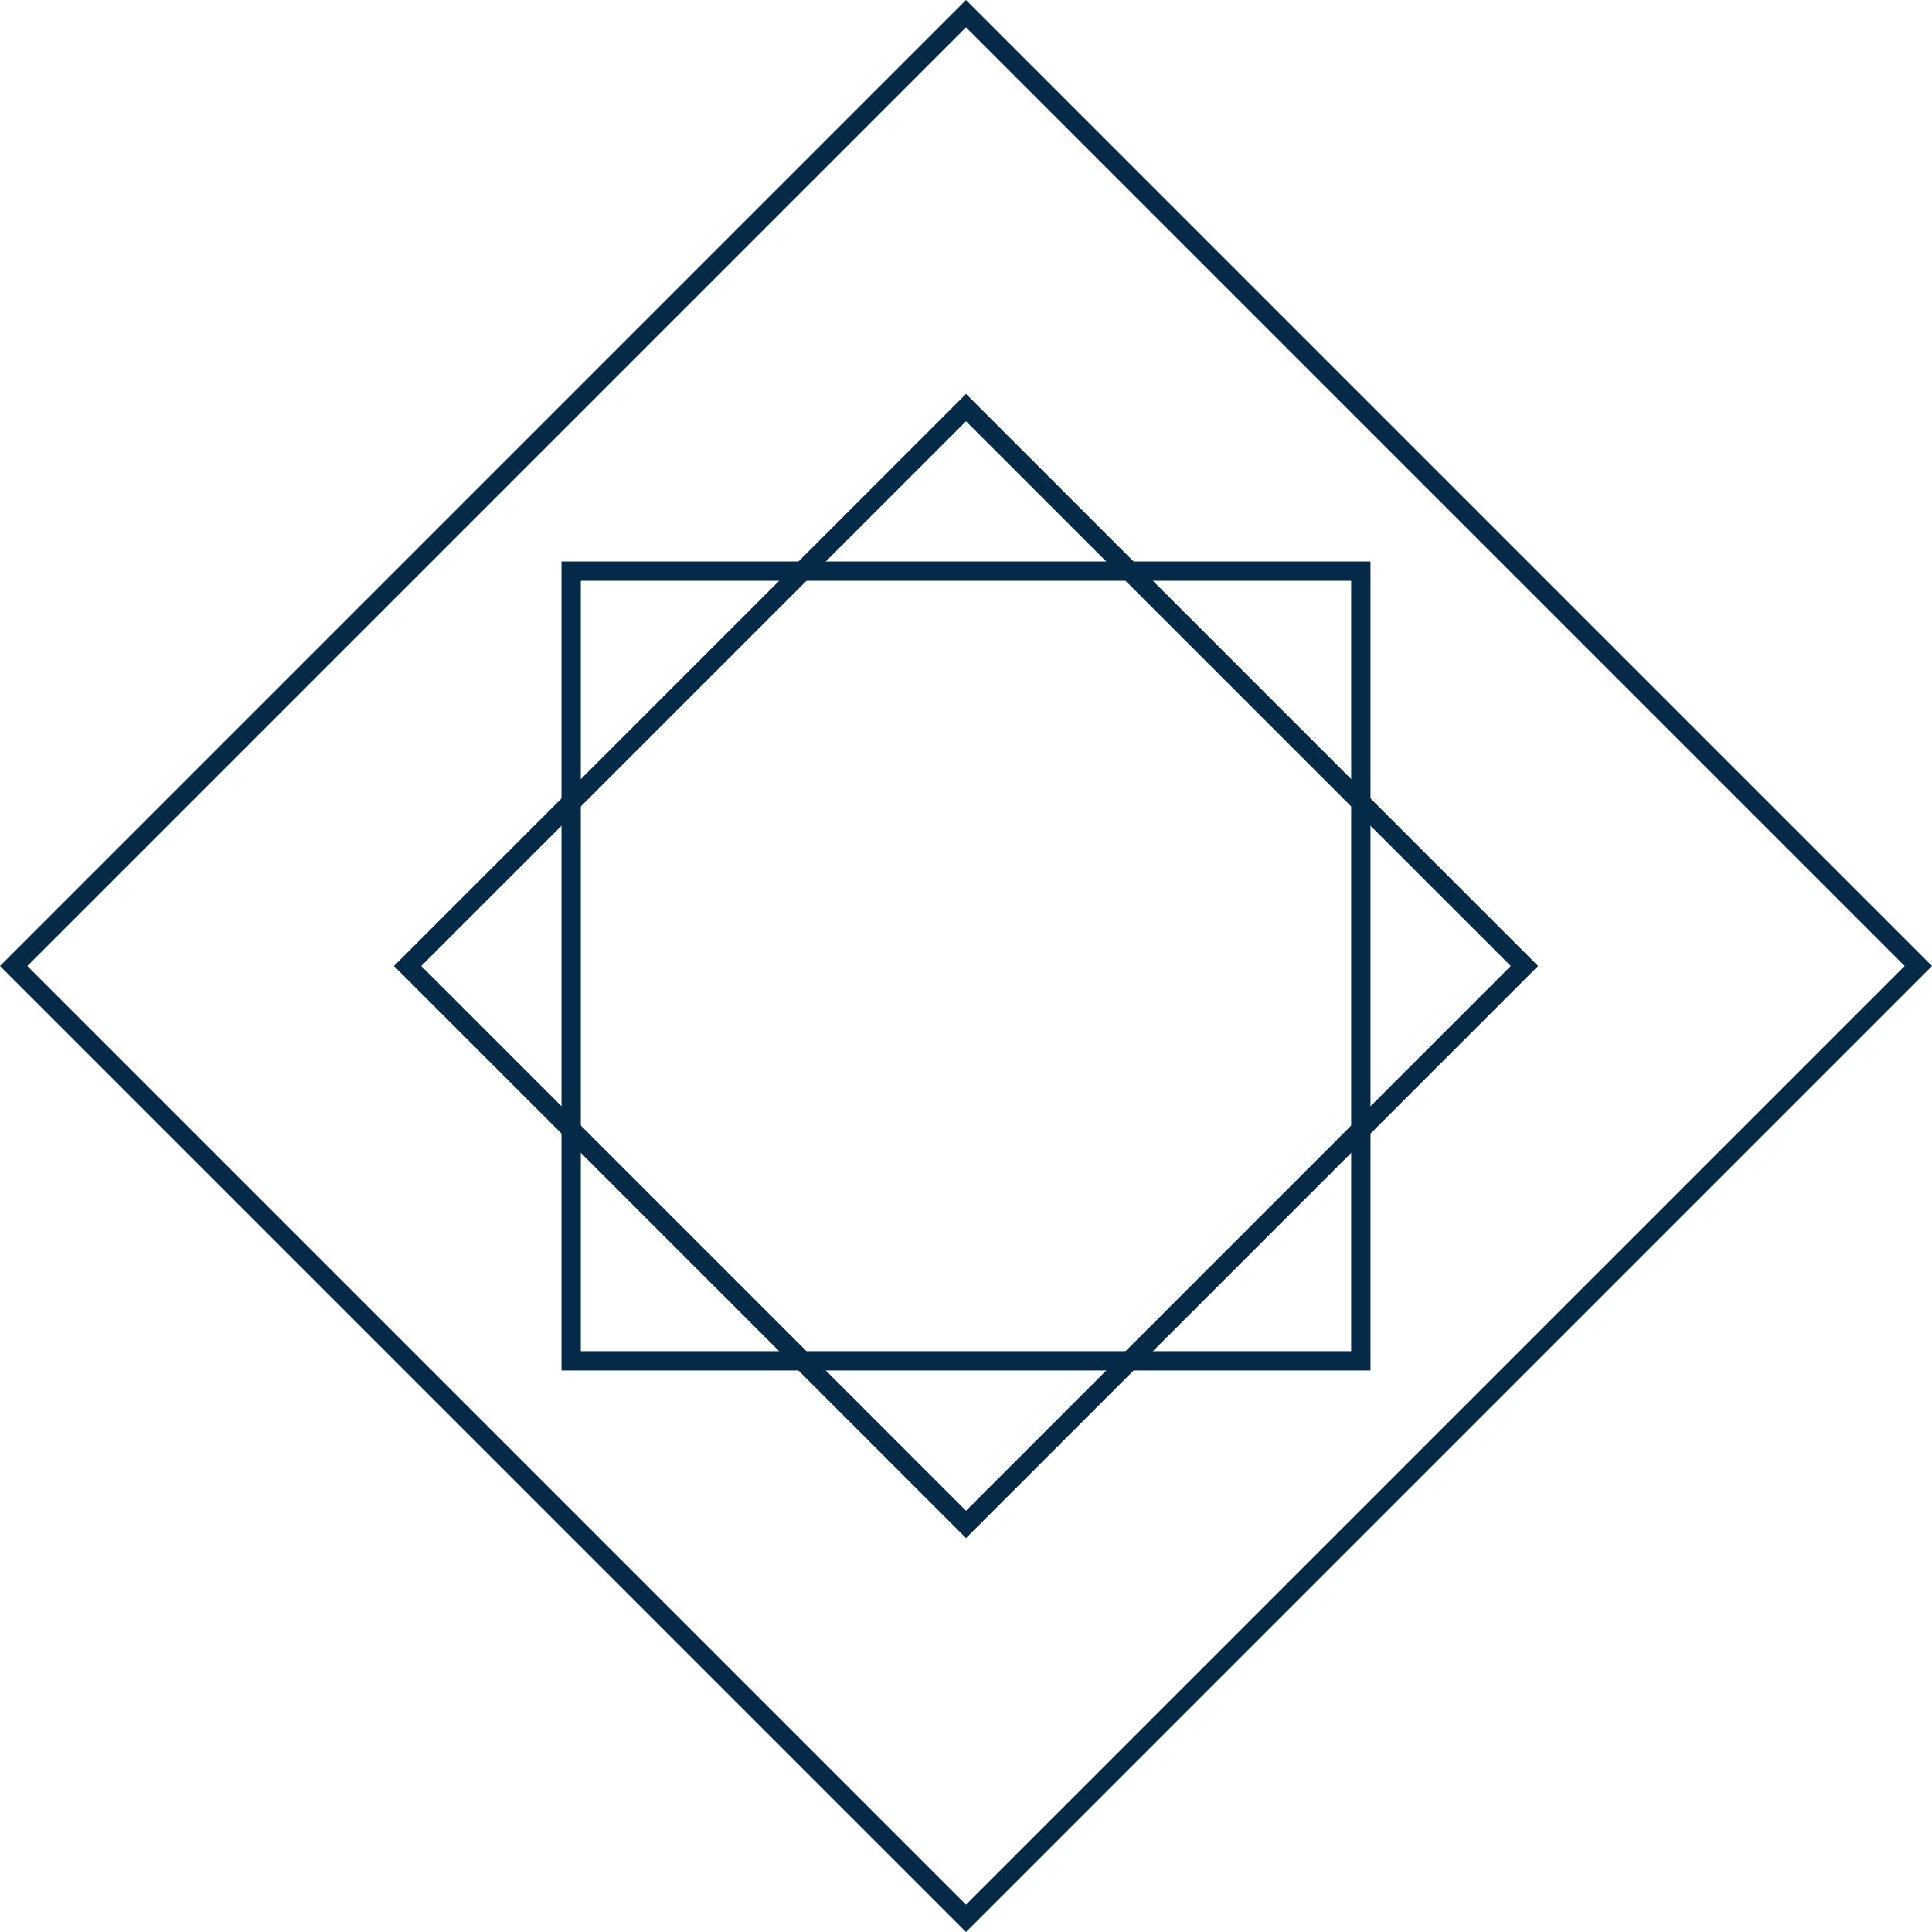
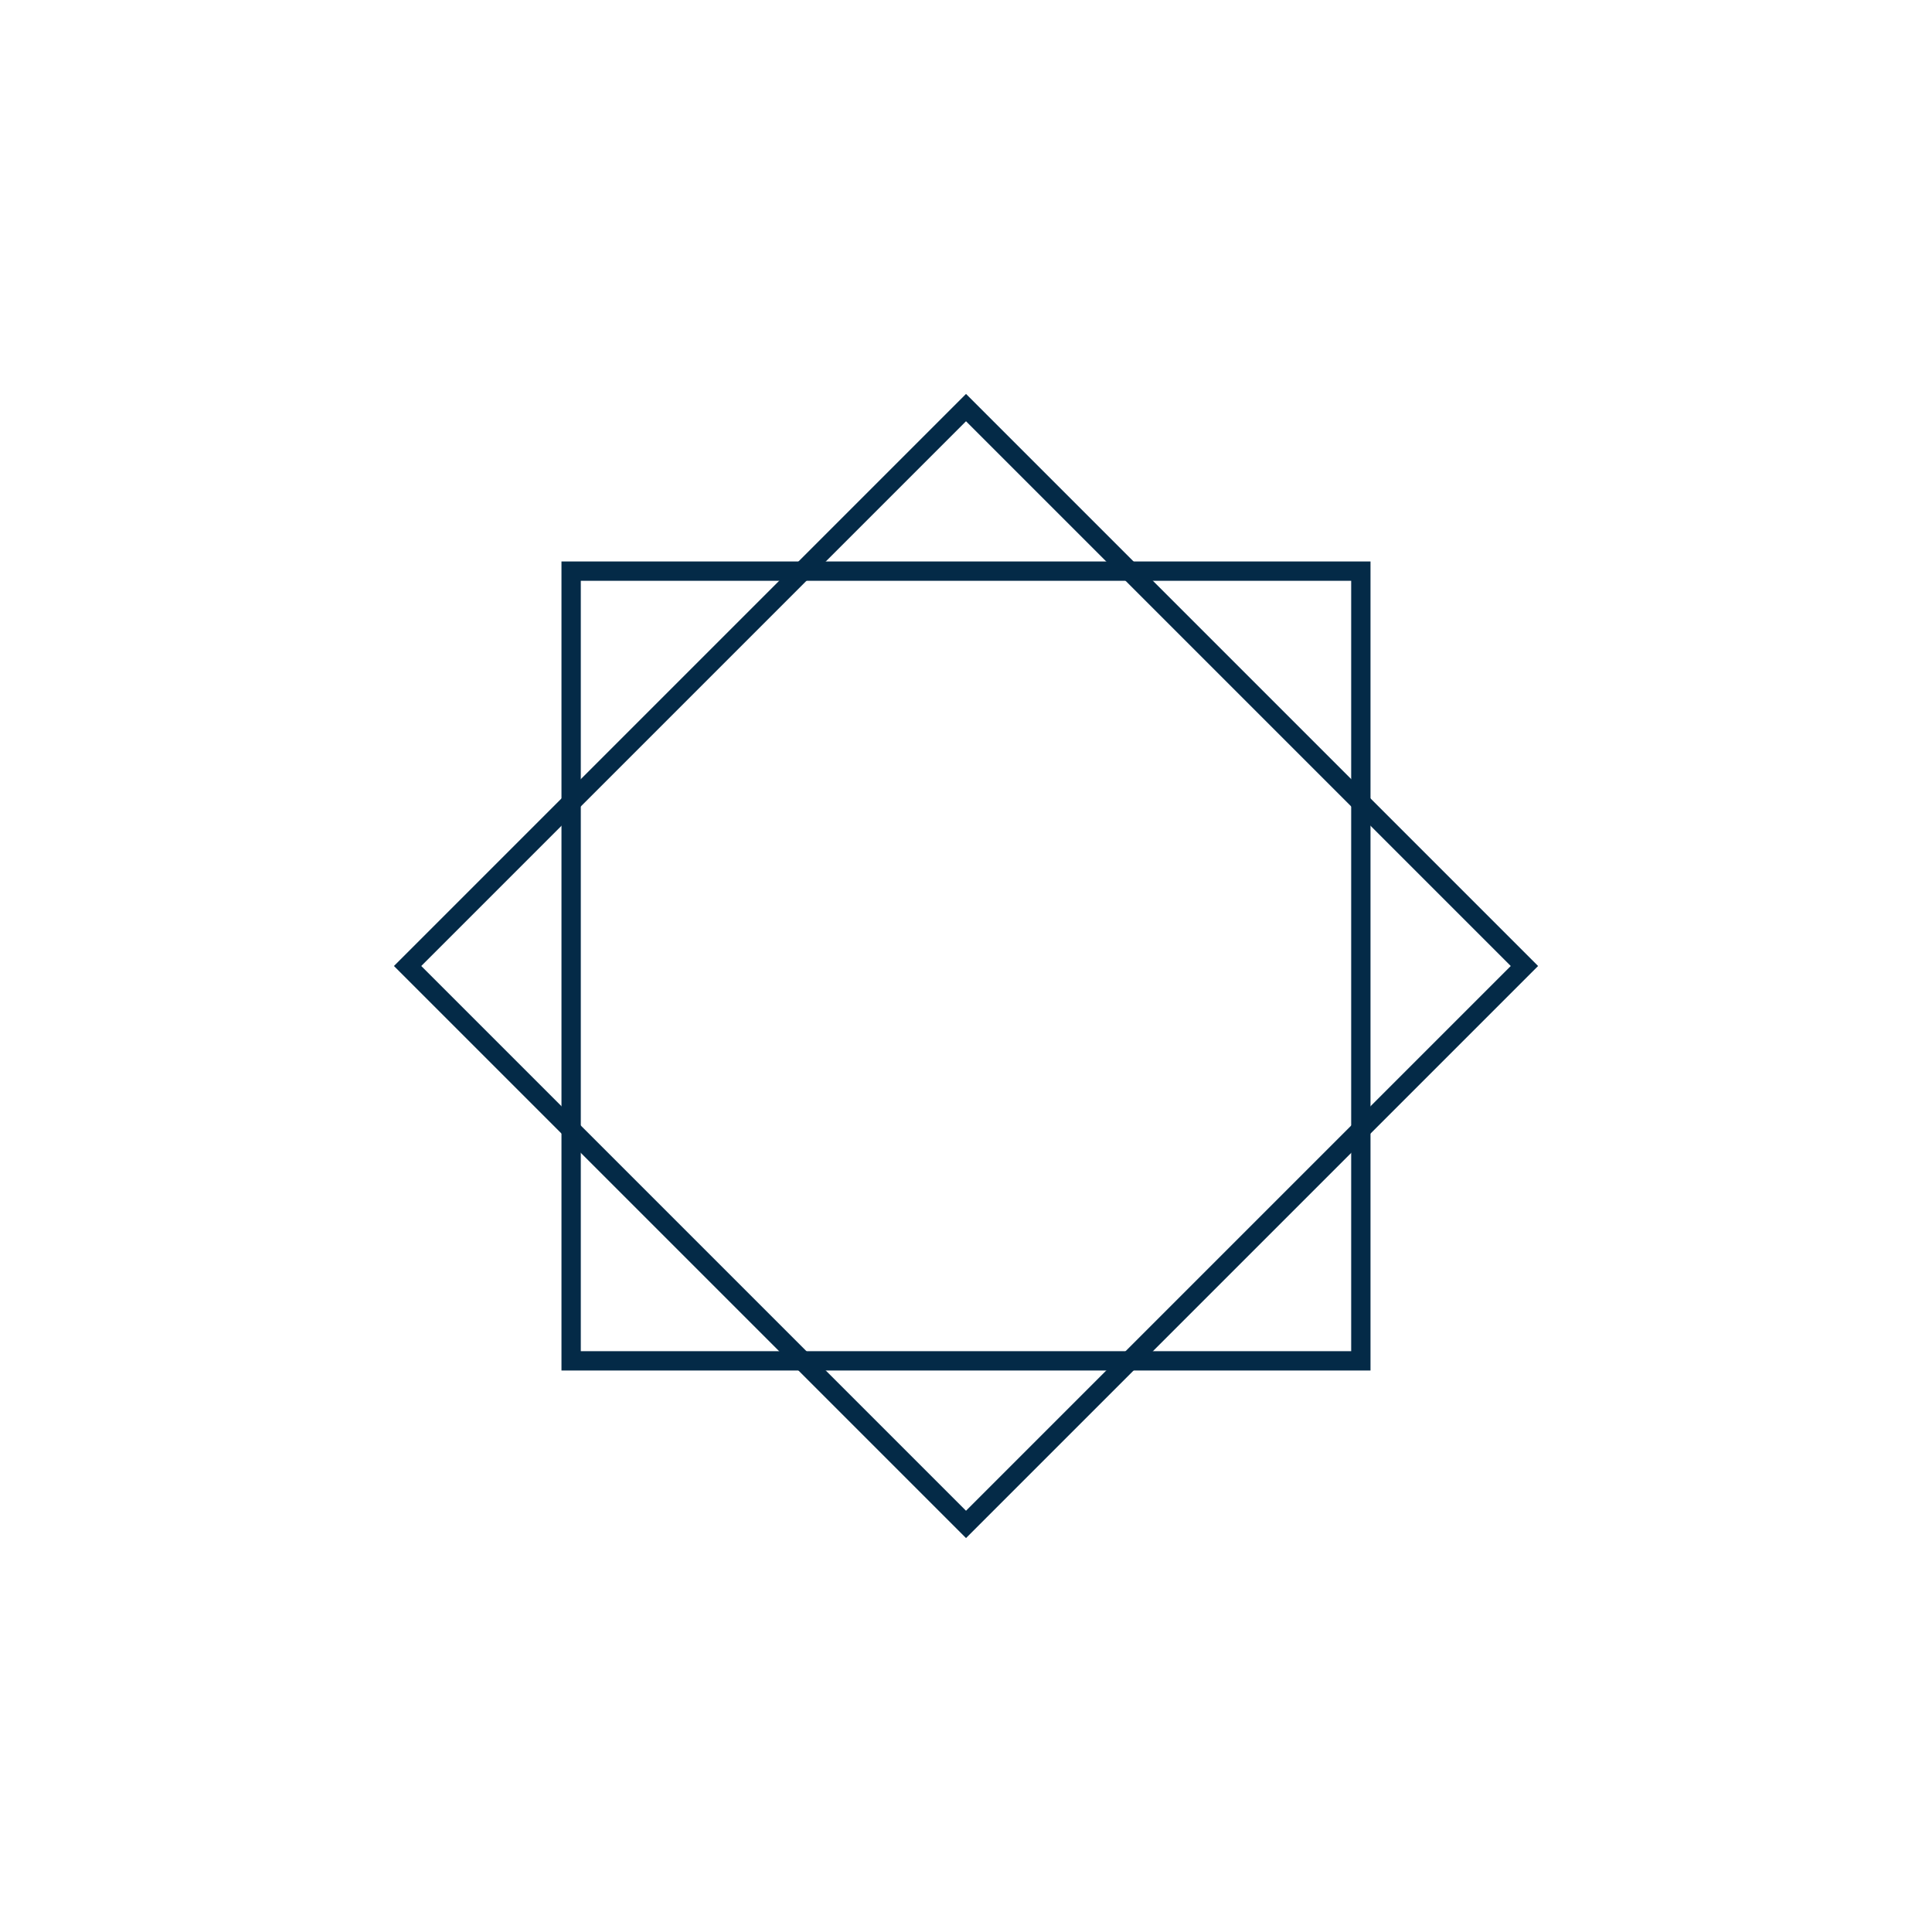
<svg xmlns="http://www.w3.org/2000/svg" width="100" height="100" viewBox="0 0 100 100" fill="none">
-   <rect x="0.707" y="50" width="69.711" height="69.711" transform="rotate(-45 0.707 50)" stroke="#042A47" />
  <rect x="21.098" y="50" width="40.875" height="40.875" transform="rotate(-45 21.098 50)" stroke="#042A47" />
  <rect x="29.562" y="29.562" width="40.875" height="40.875" stroke="#042A47" />
</svg>